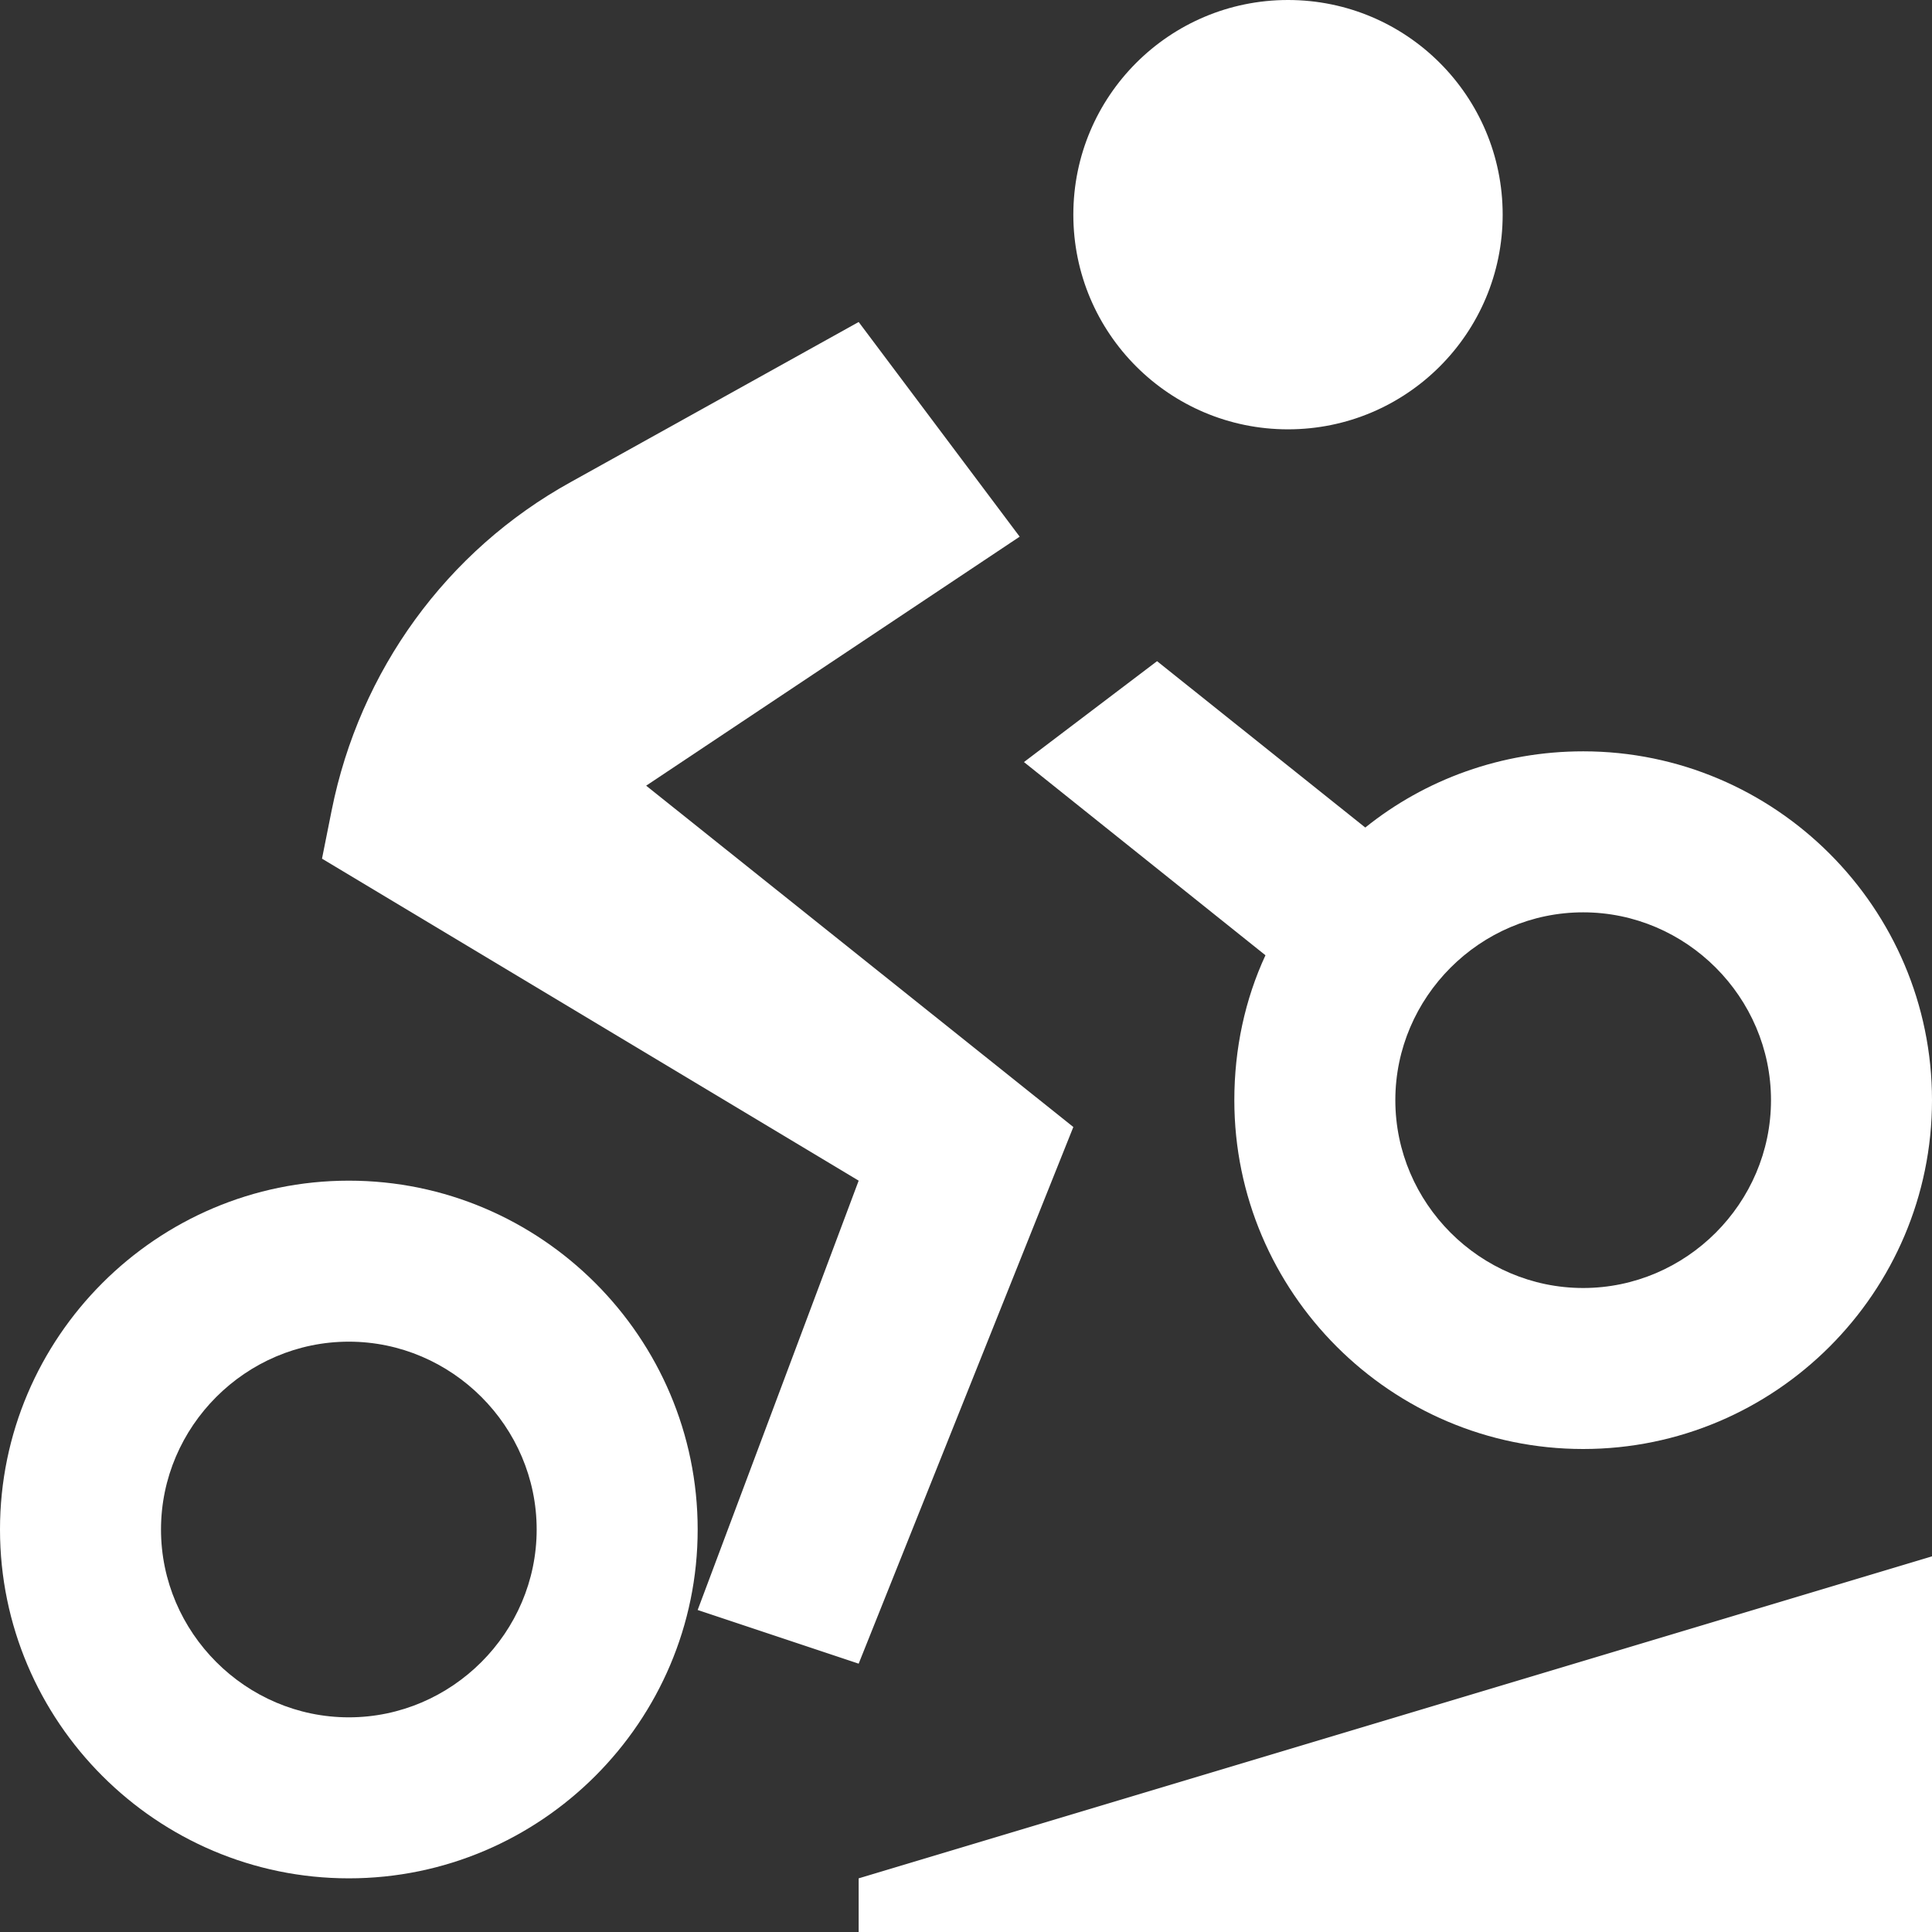
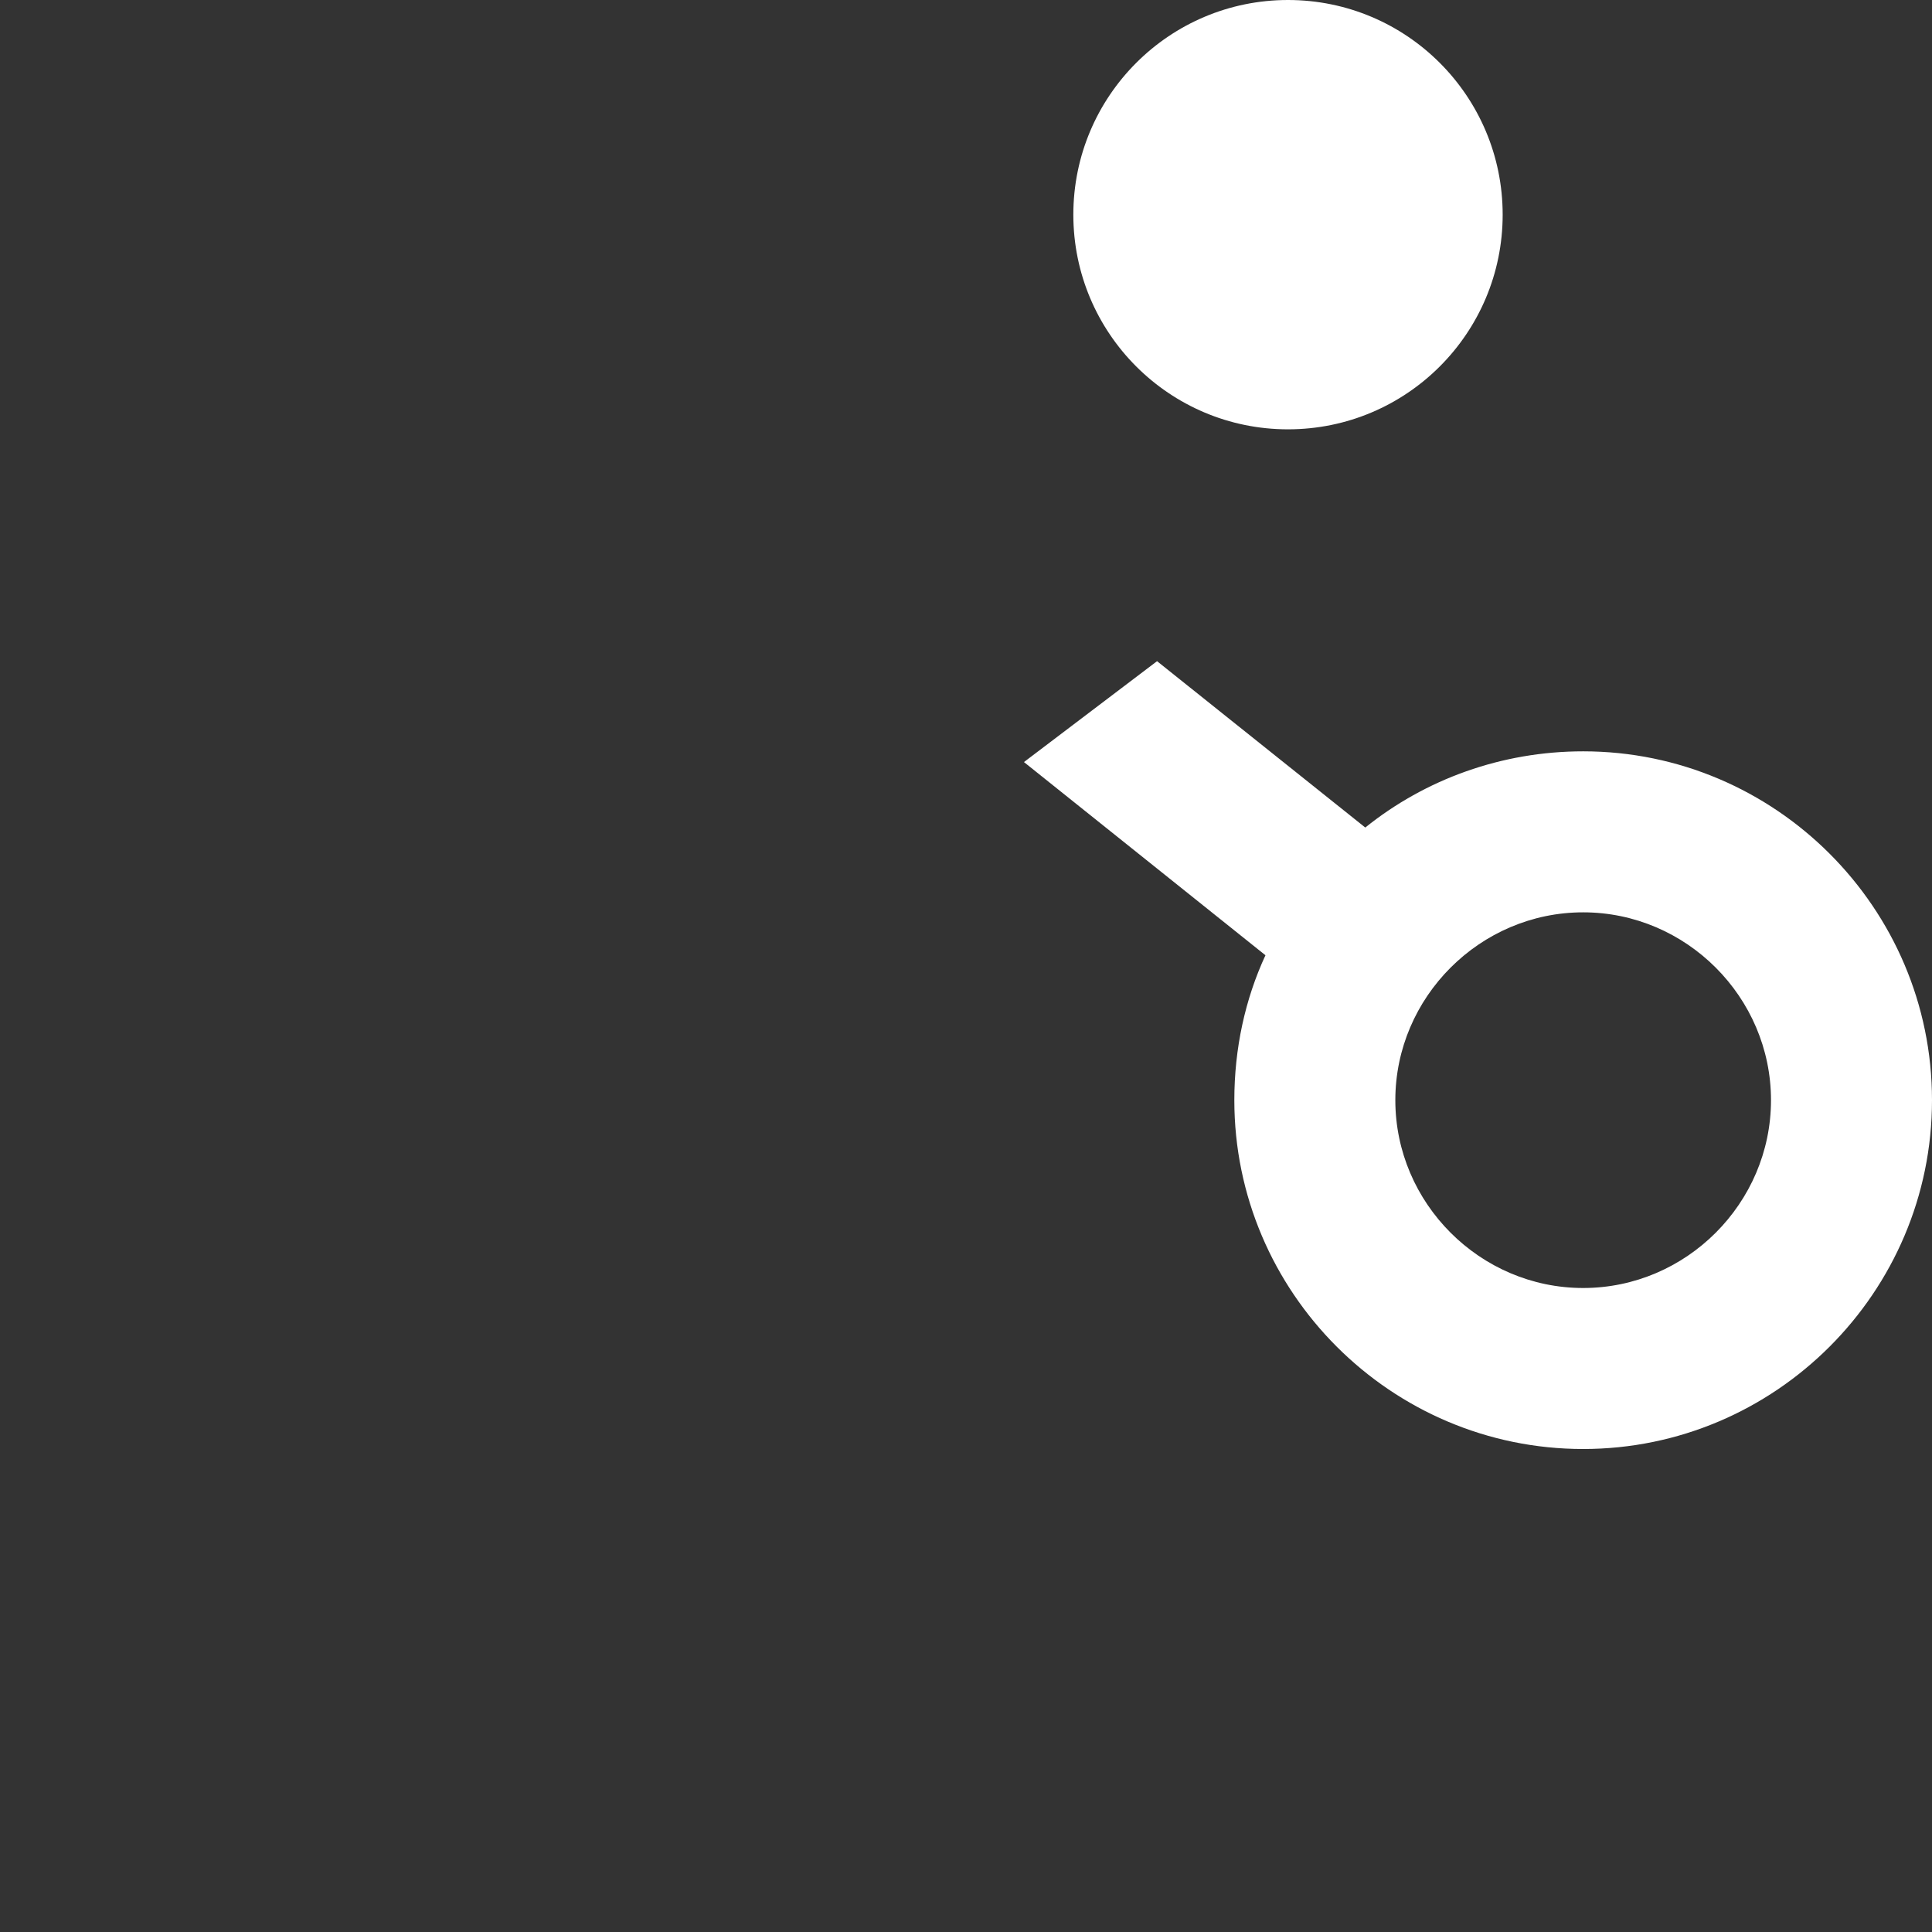
<svg xmlns="http://www.w3.org/2000/svg" id="Layer_1" data-name="Layer 1" viewBox="0 0 18 18">
  <rect x="0" y="0" width="18" height="18" fill="#333333" stroke="none" />
  <defs>
    <style>
      .cls-1 {
        fill: #fff;
      }
    </style>
  </defs>
-   <path class="cls-1" d="M3.25,11c-1.79,0-3.25,1.46-3.25,3.25s1.46,3.25,3.25,3.25,3.25-1.46,3.25-3.25-1.46-3.25-3.25-3.25ZM3.25,16c-.96,0-1.75-.79-1.75-1.75s.79-1.75,1.75-1.75,1.75.79,1.75,1.75-.79,1.75-1.75,1.75Z" />
  <path class="cls-1" d="M14.75,7c-.76,0-1.47.26-2.03.71l-1.94-1.55-1.24.94,2.25,1.8c-.19.41-.29.87-.29,1.35,0,1.79,1.46,3.25,3.25,3.25s3.25-1.46,3.25-3.25-1.46-3.25-3.25-3.25ZM14.75,12c-.96,0-1.75-.79-1.75-1.75s.79-1.75,1.75-1.75,1.75.79,1.75,1.75-.79,1.75-1.75,1.75Z" />
  <circle class="cls-1" cx="12" cy="2" r="2" />
-   <path class="cls-1" d="M10,10.5l-3.98-3.18,3.48-2.32-1.5-2-2.68,1.49c-1.16.64-1.97,1.76-2.23,3.06l-.09.45,5,3-1.5,4,1.5.5,2-5Z" />
-   <polygon class="cls-1" points="8 18 18 18 18 14.5 8 17.5 8 18" />
</svg>